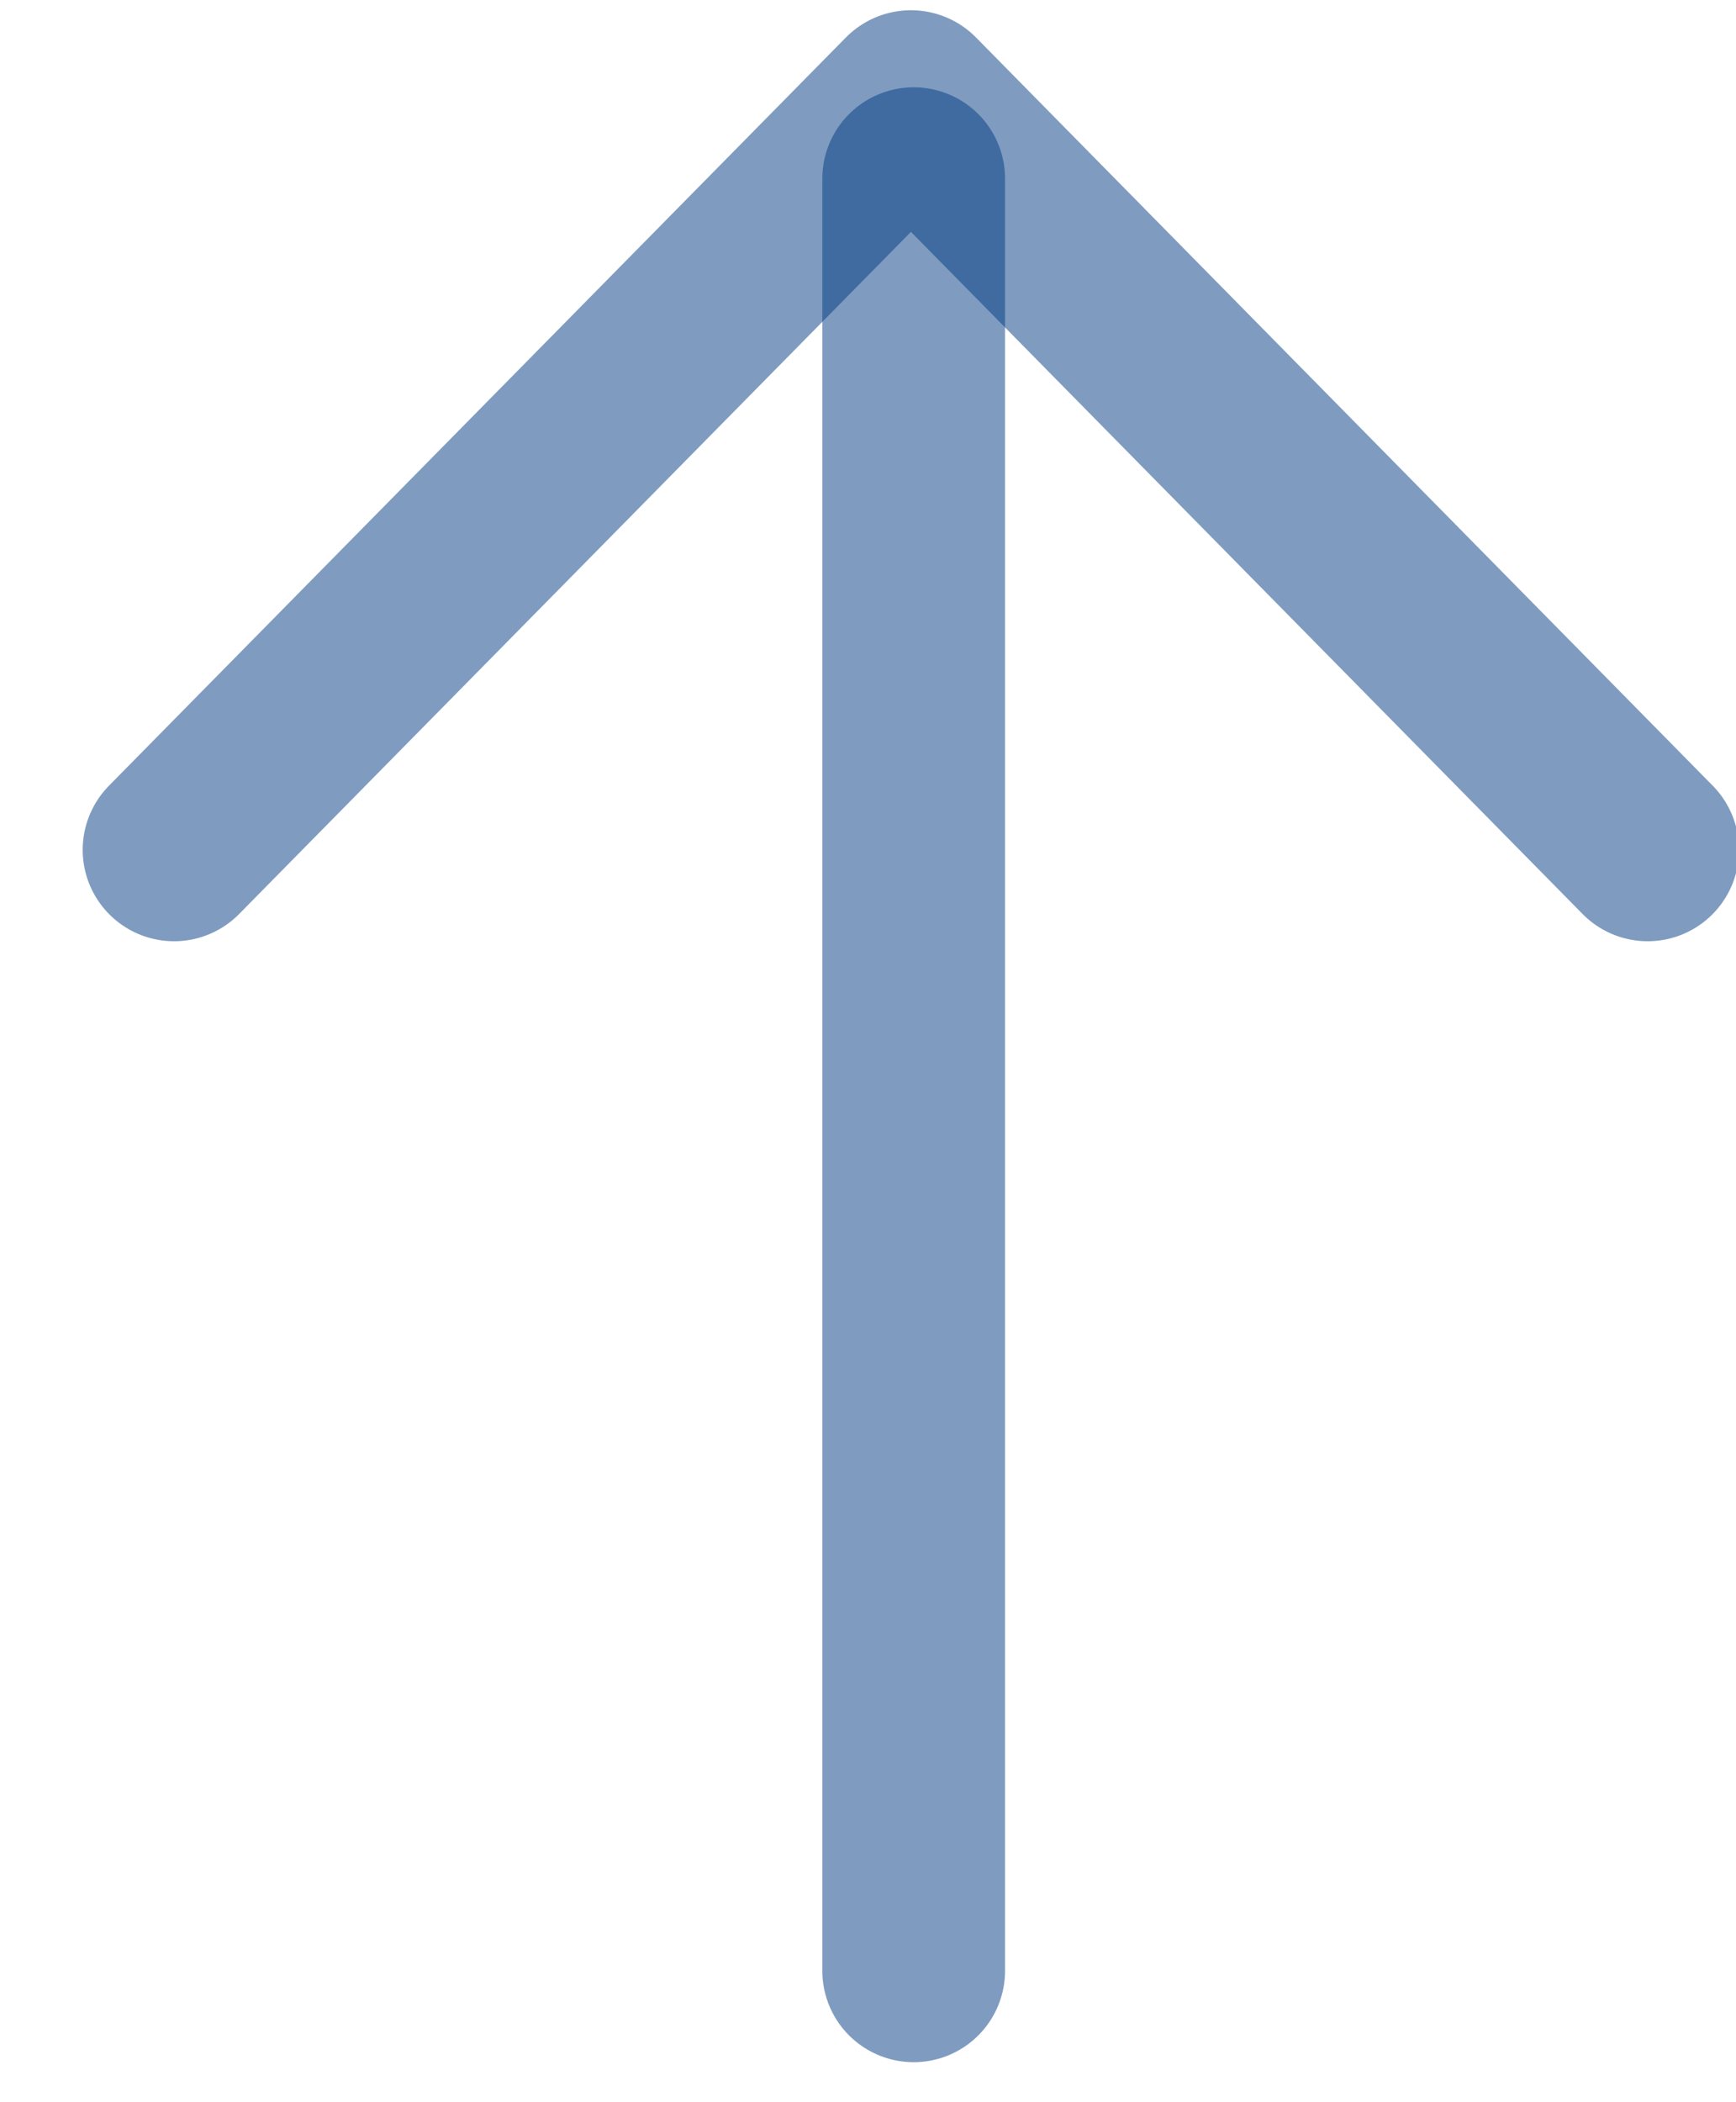
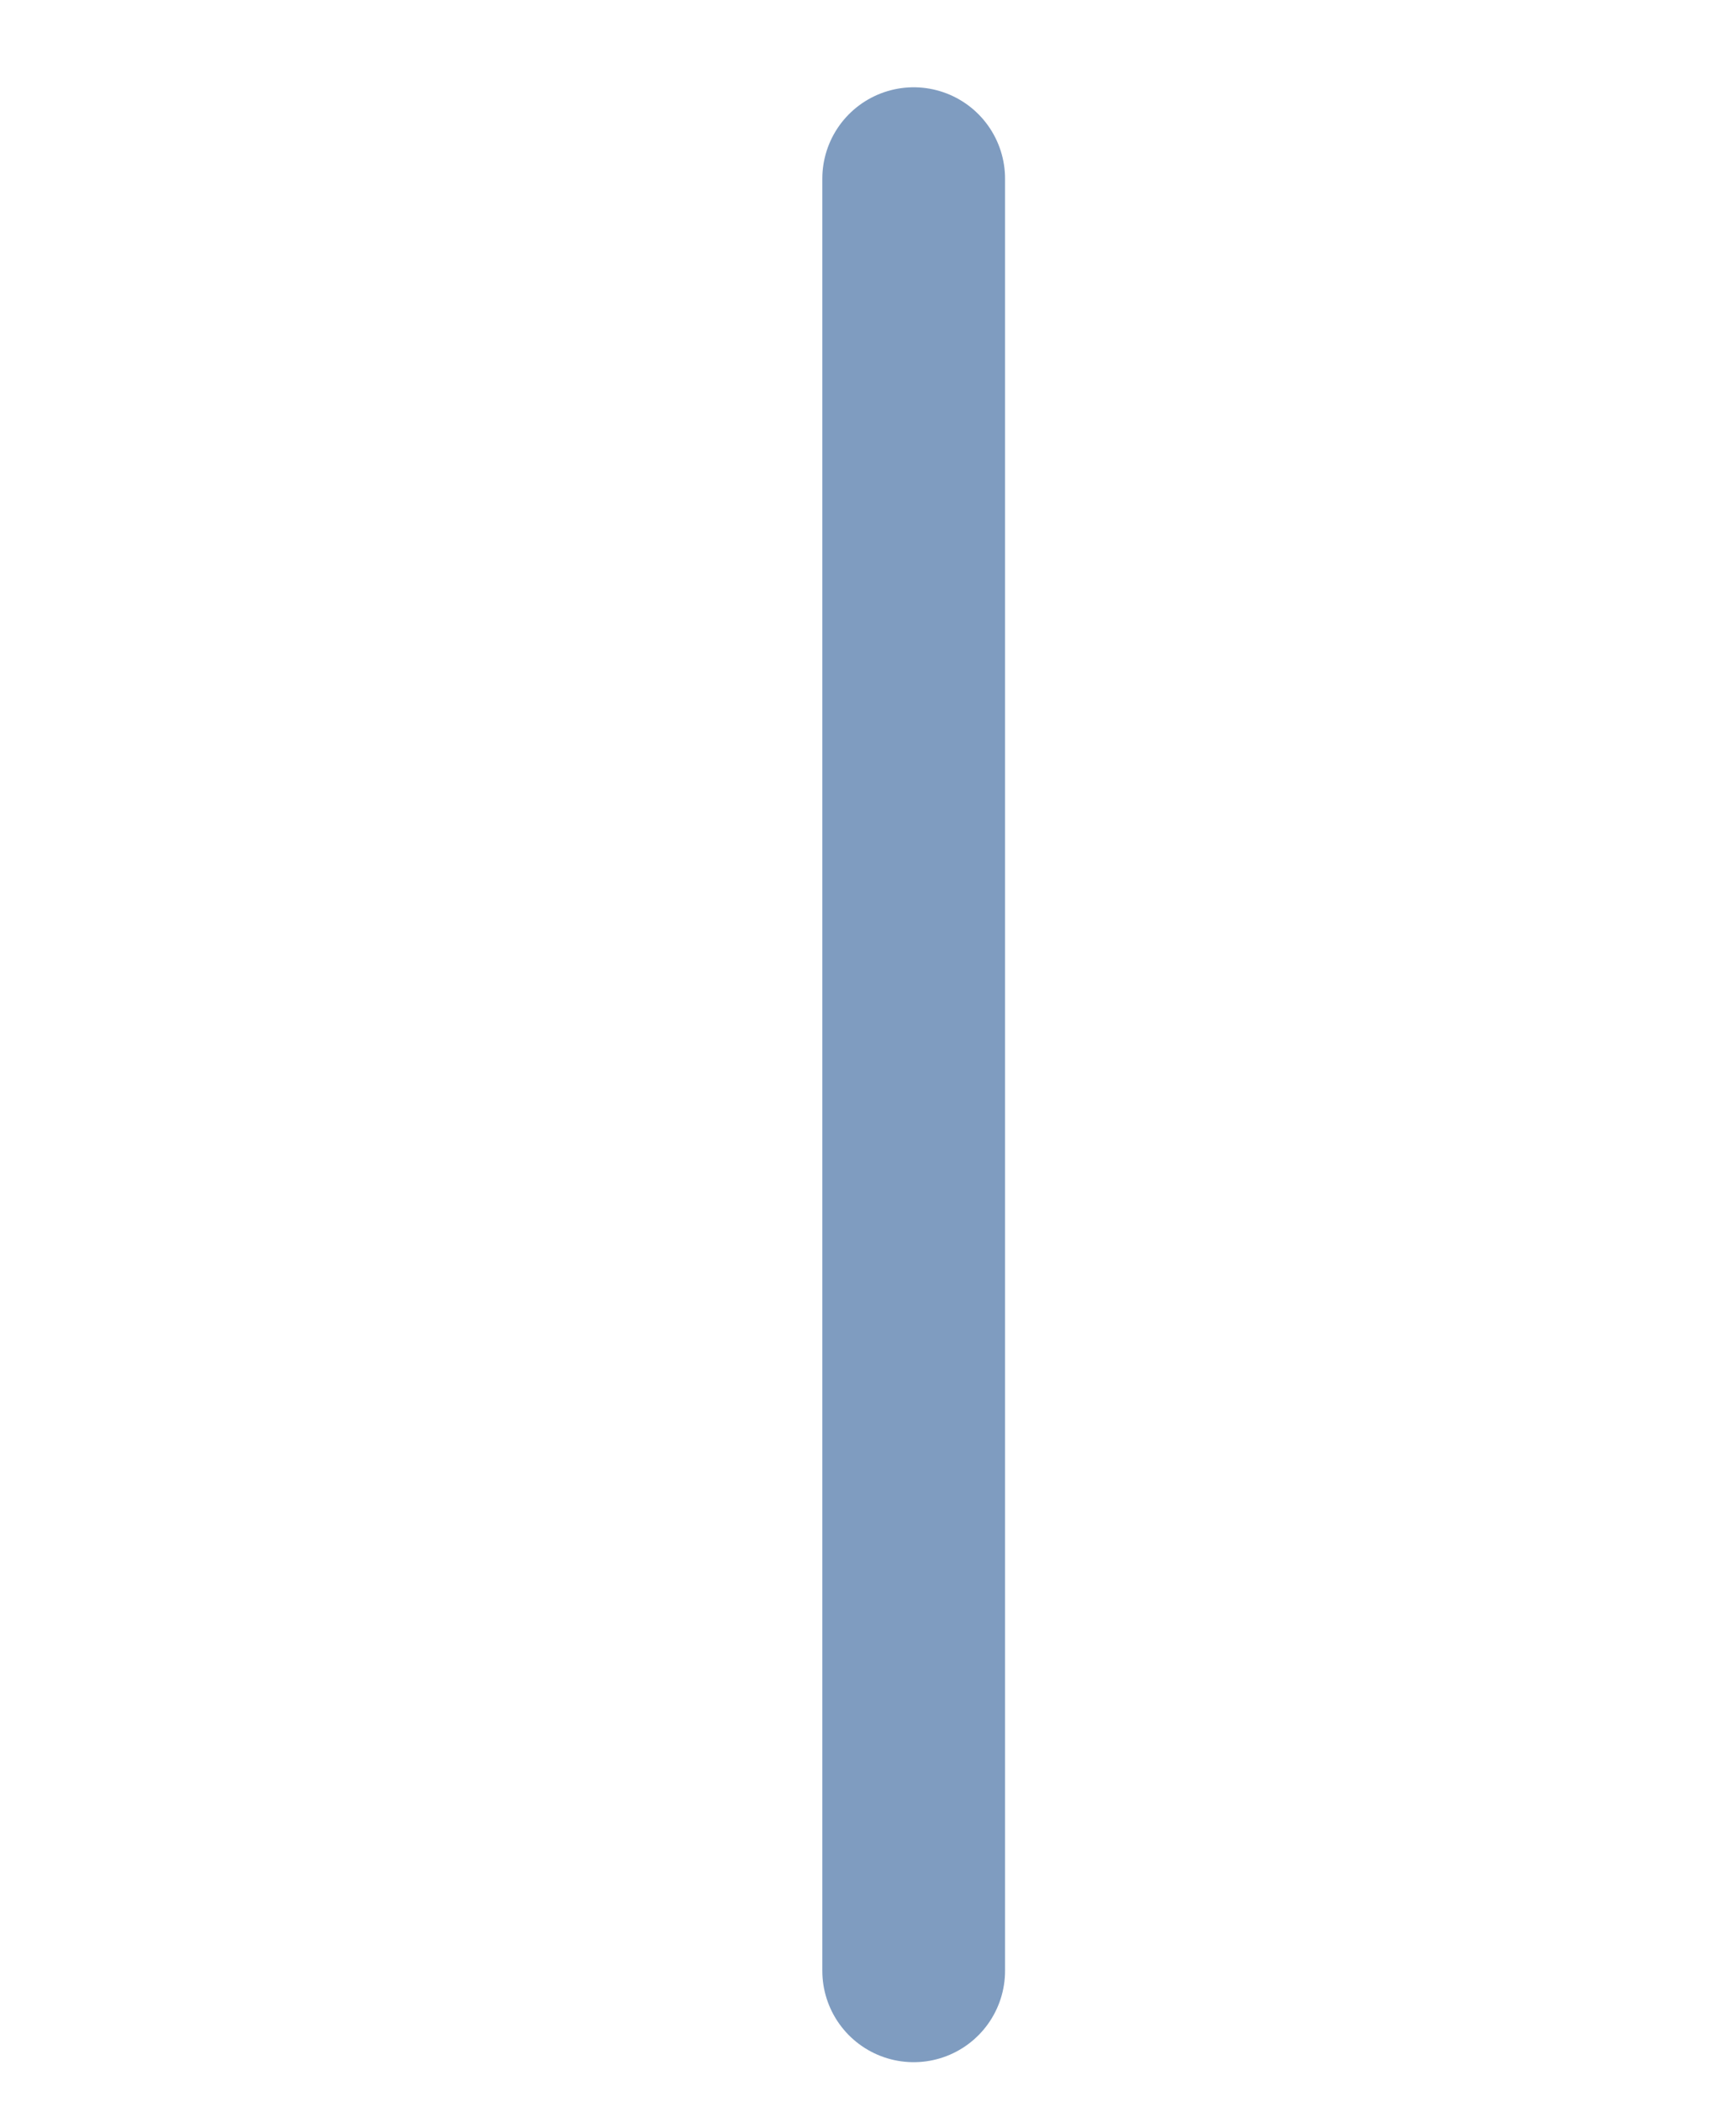
<svg xmlns="http://www.w3.org/2000/svg" width="19" height="23">
  <path fill="none" stroke="#003b83" stroke-linecap="round" stroke-miterlimit="50" stroke-width="2" d="M10 1.955v19.607" opacity=".5" />
-   <path fill="none" stroke="#003b83" stroke-linecap="round" stroke-linejoin="round" stroke-miterlimit="50" stroke-width="2" d="M1.905 9.298v0L9.97 1.112v0l8.063 8.186v0" opacity=".5" />
</svg>